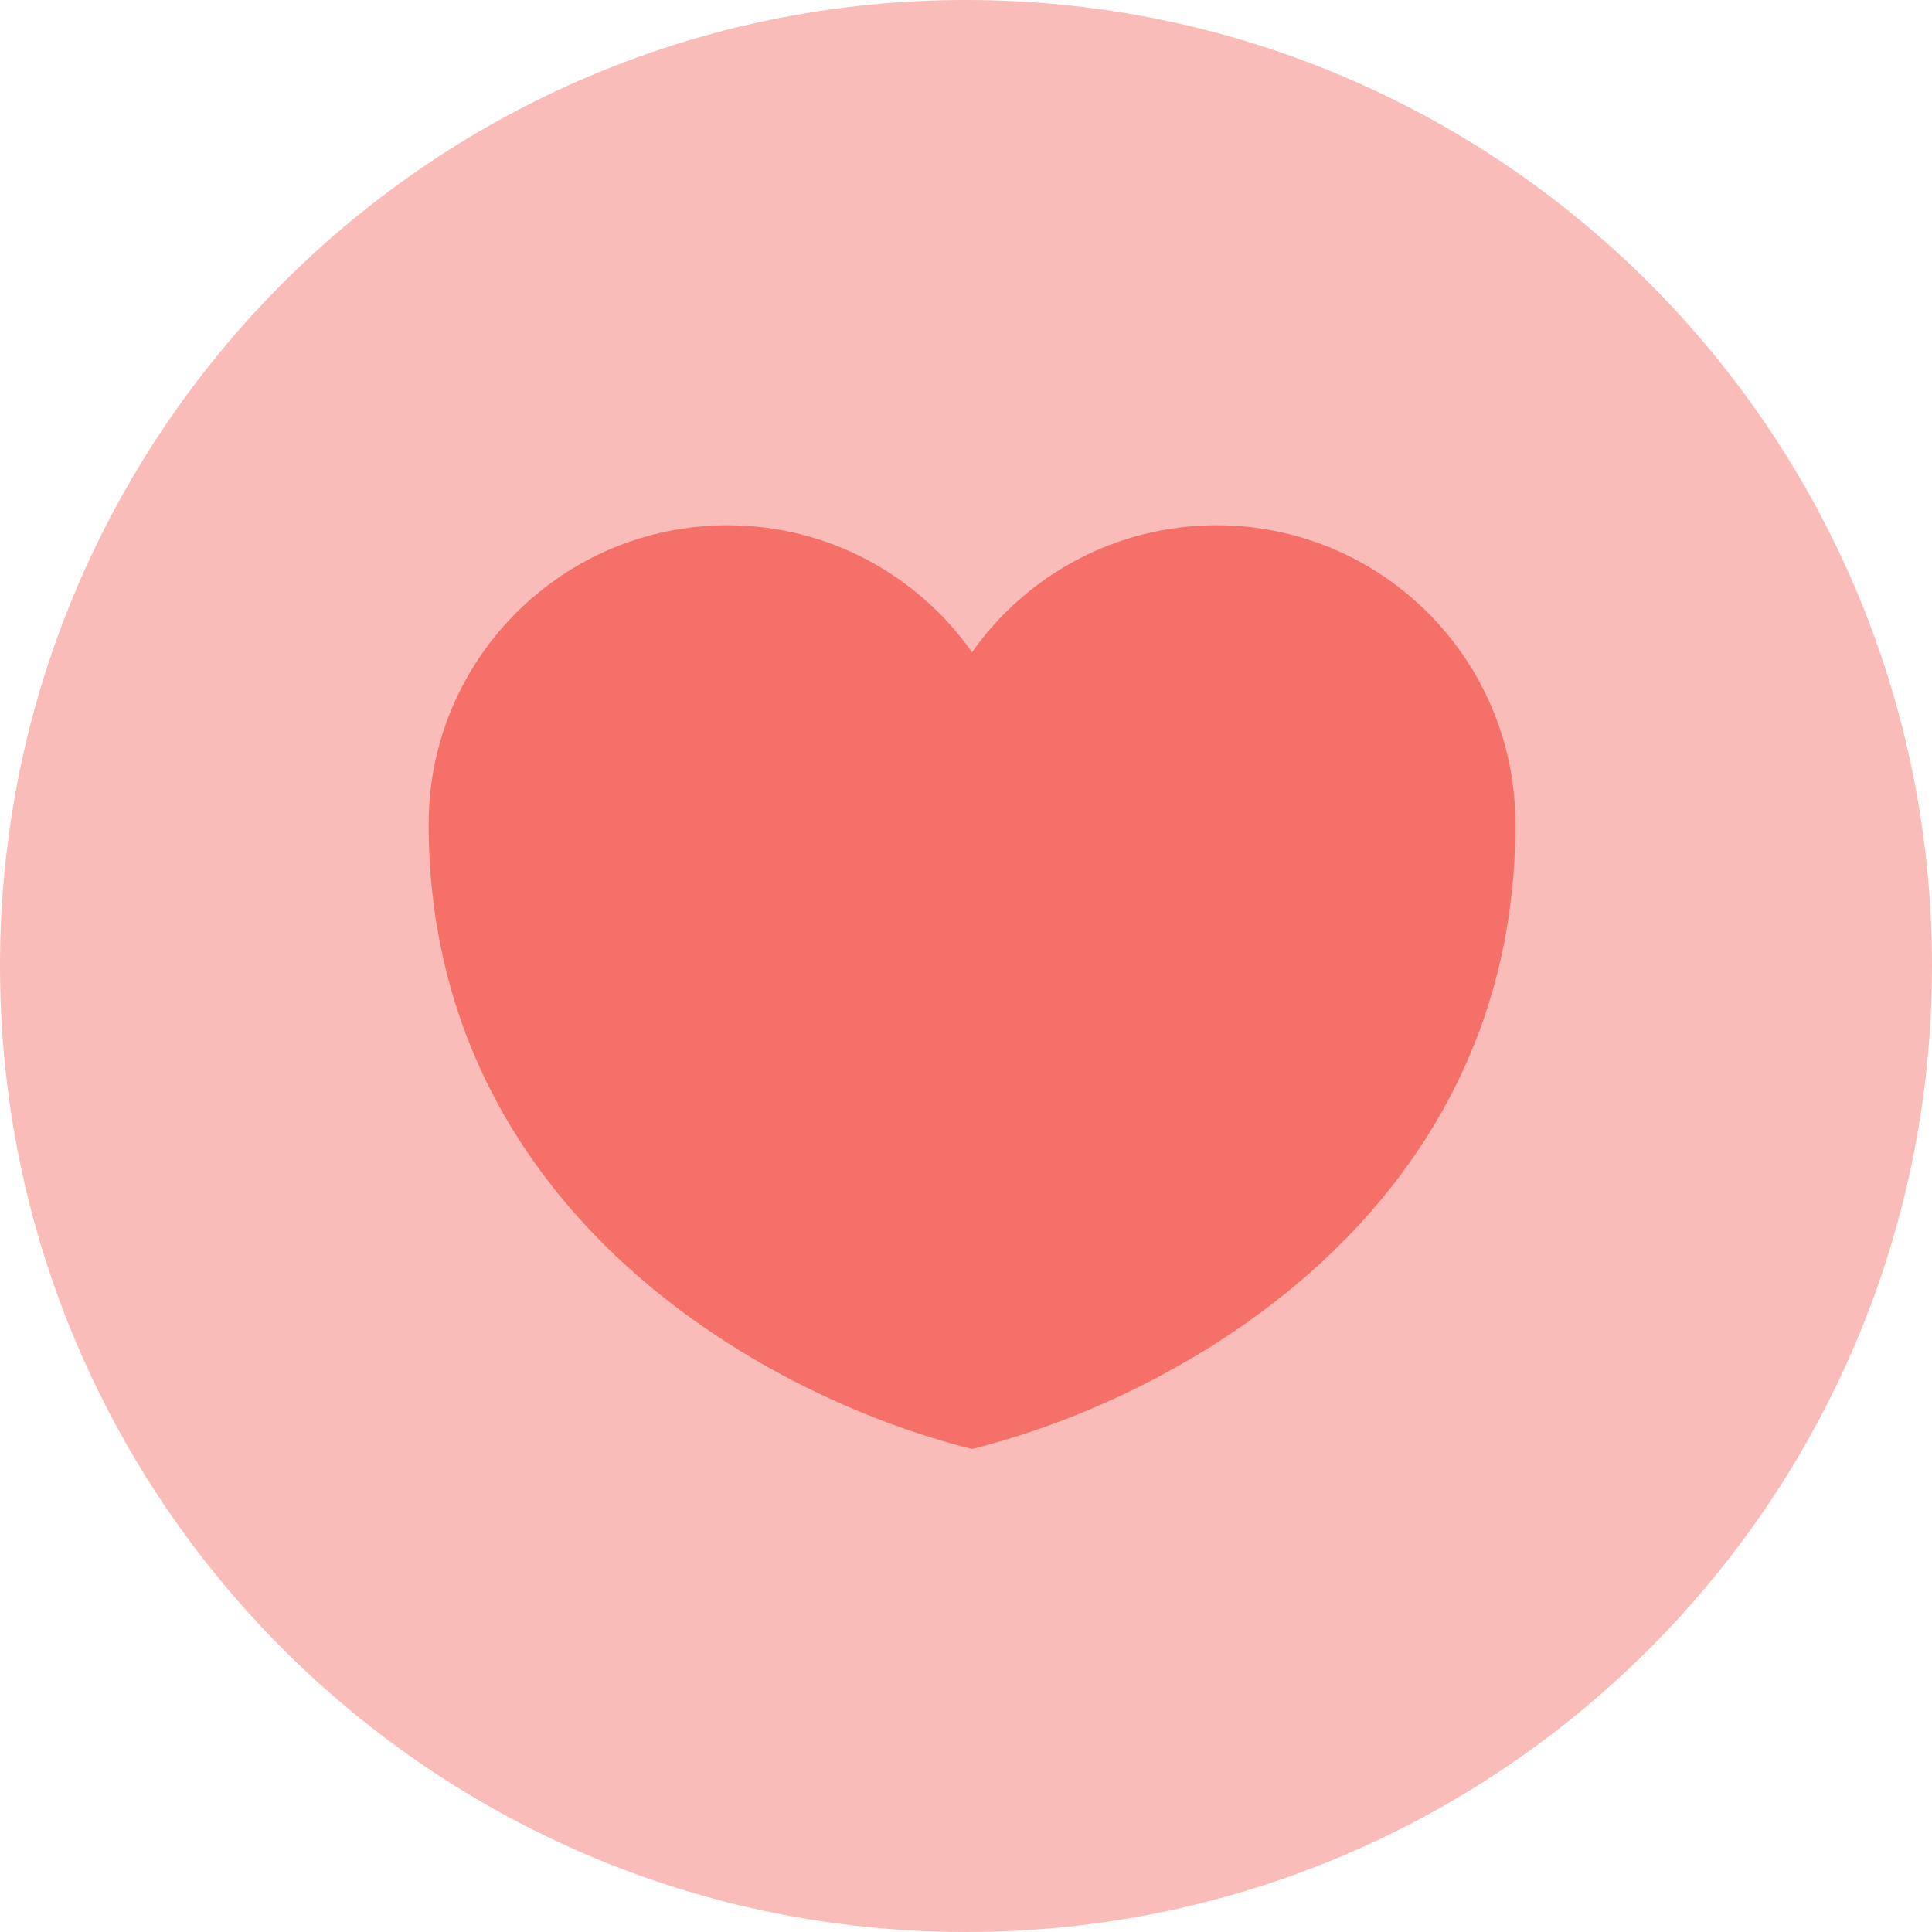
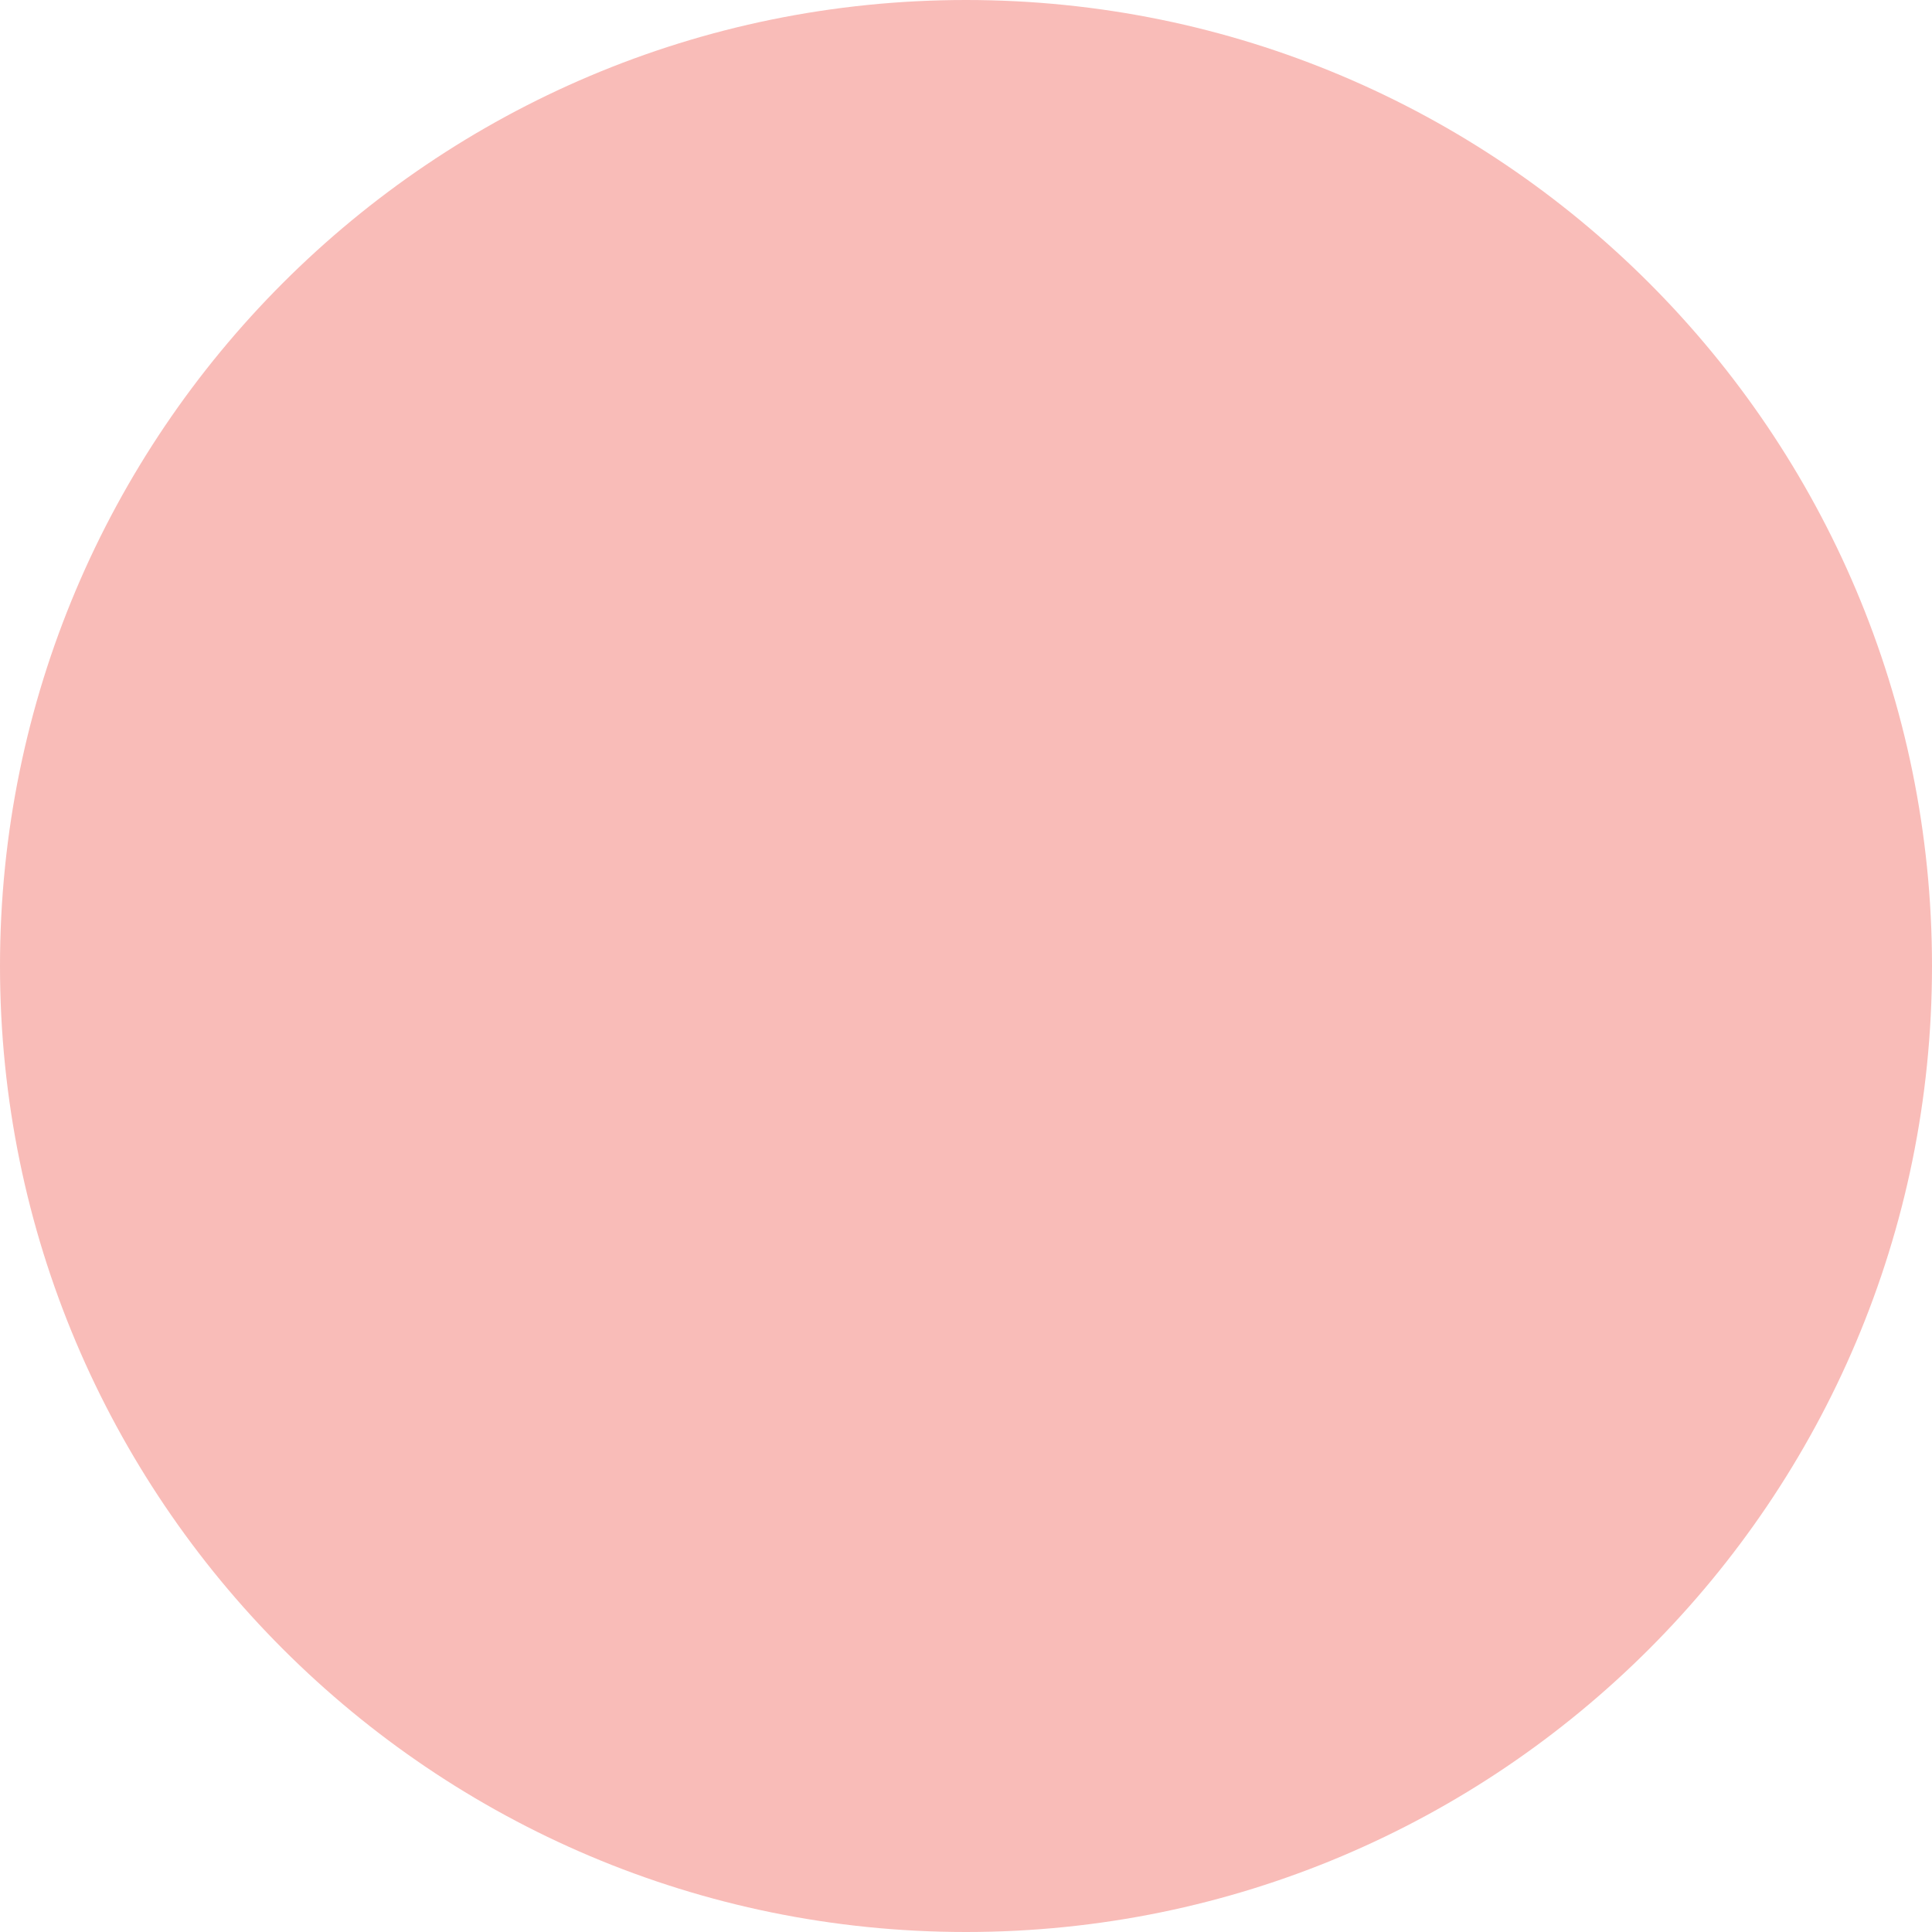
<svg xmlns="http://www.w3.org/2000/svg" width="160" height="160" viewBox="0 0 160 160" fill="none">
  <path d="M0 80C0 35.817 35.817 0 80 0C124.183 0 160 35.817 160 80C160 124.183 124.183 160 80 160C35.817 160 0 124.183 0 80Z" fill="#F9BCB8" />
-   <path d="M125.5 68.25C125.5 99.75 98.5 115.5 80.5 120C62.5 115.5 35.5 99.75 35.5 68.25C35.5 54.581 46.581 43.5 60.25 43.5C68.621 43.5 76.021 47.656 80.5 54.016C84.979 47.656 92.379 43.5 100.75 43.5C114.419 43.5 125.5 54.581 125.5 68.25Z" fill="#F47068" />
</svg>